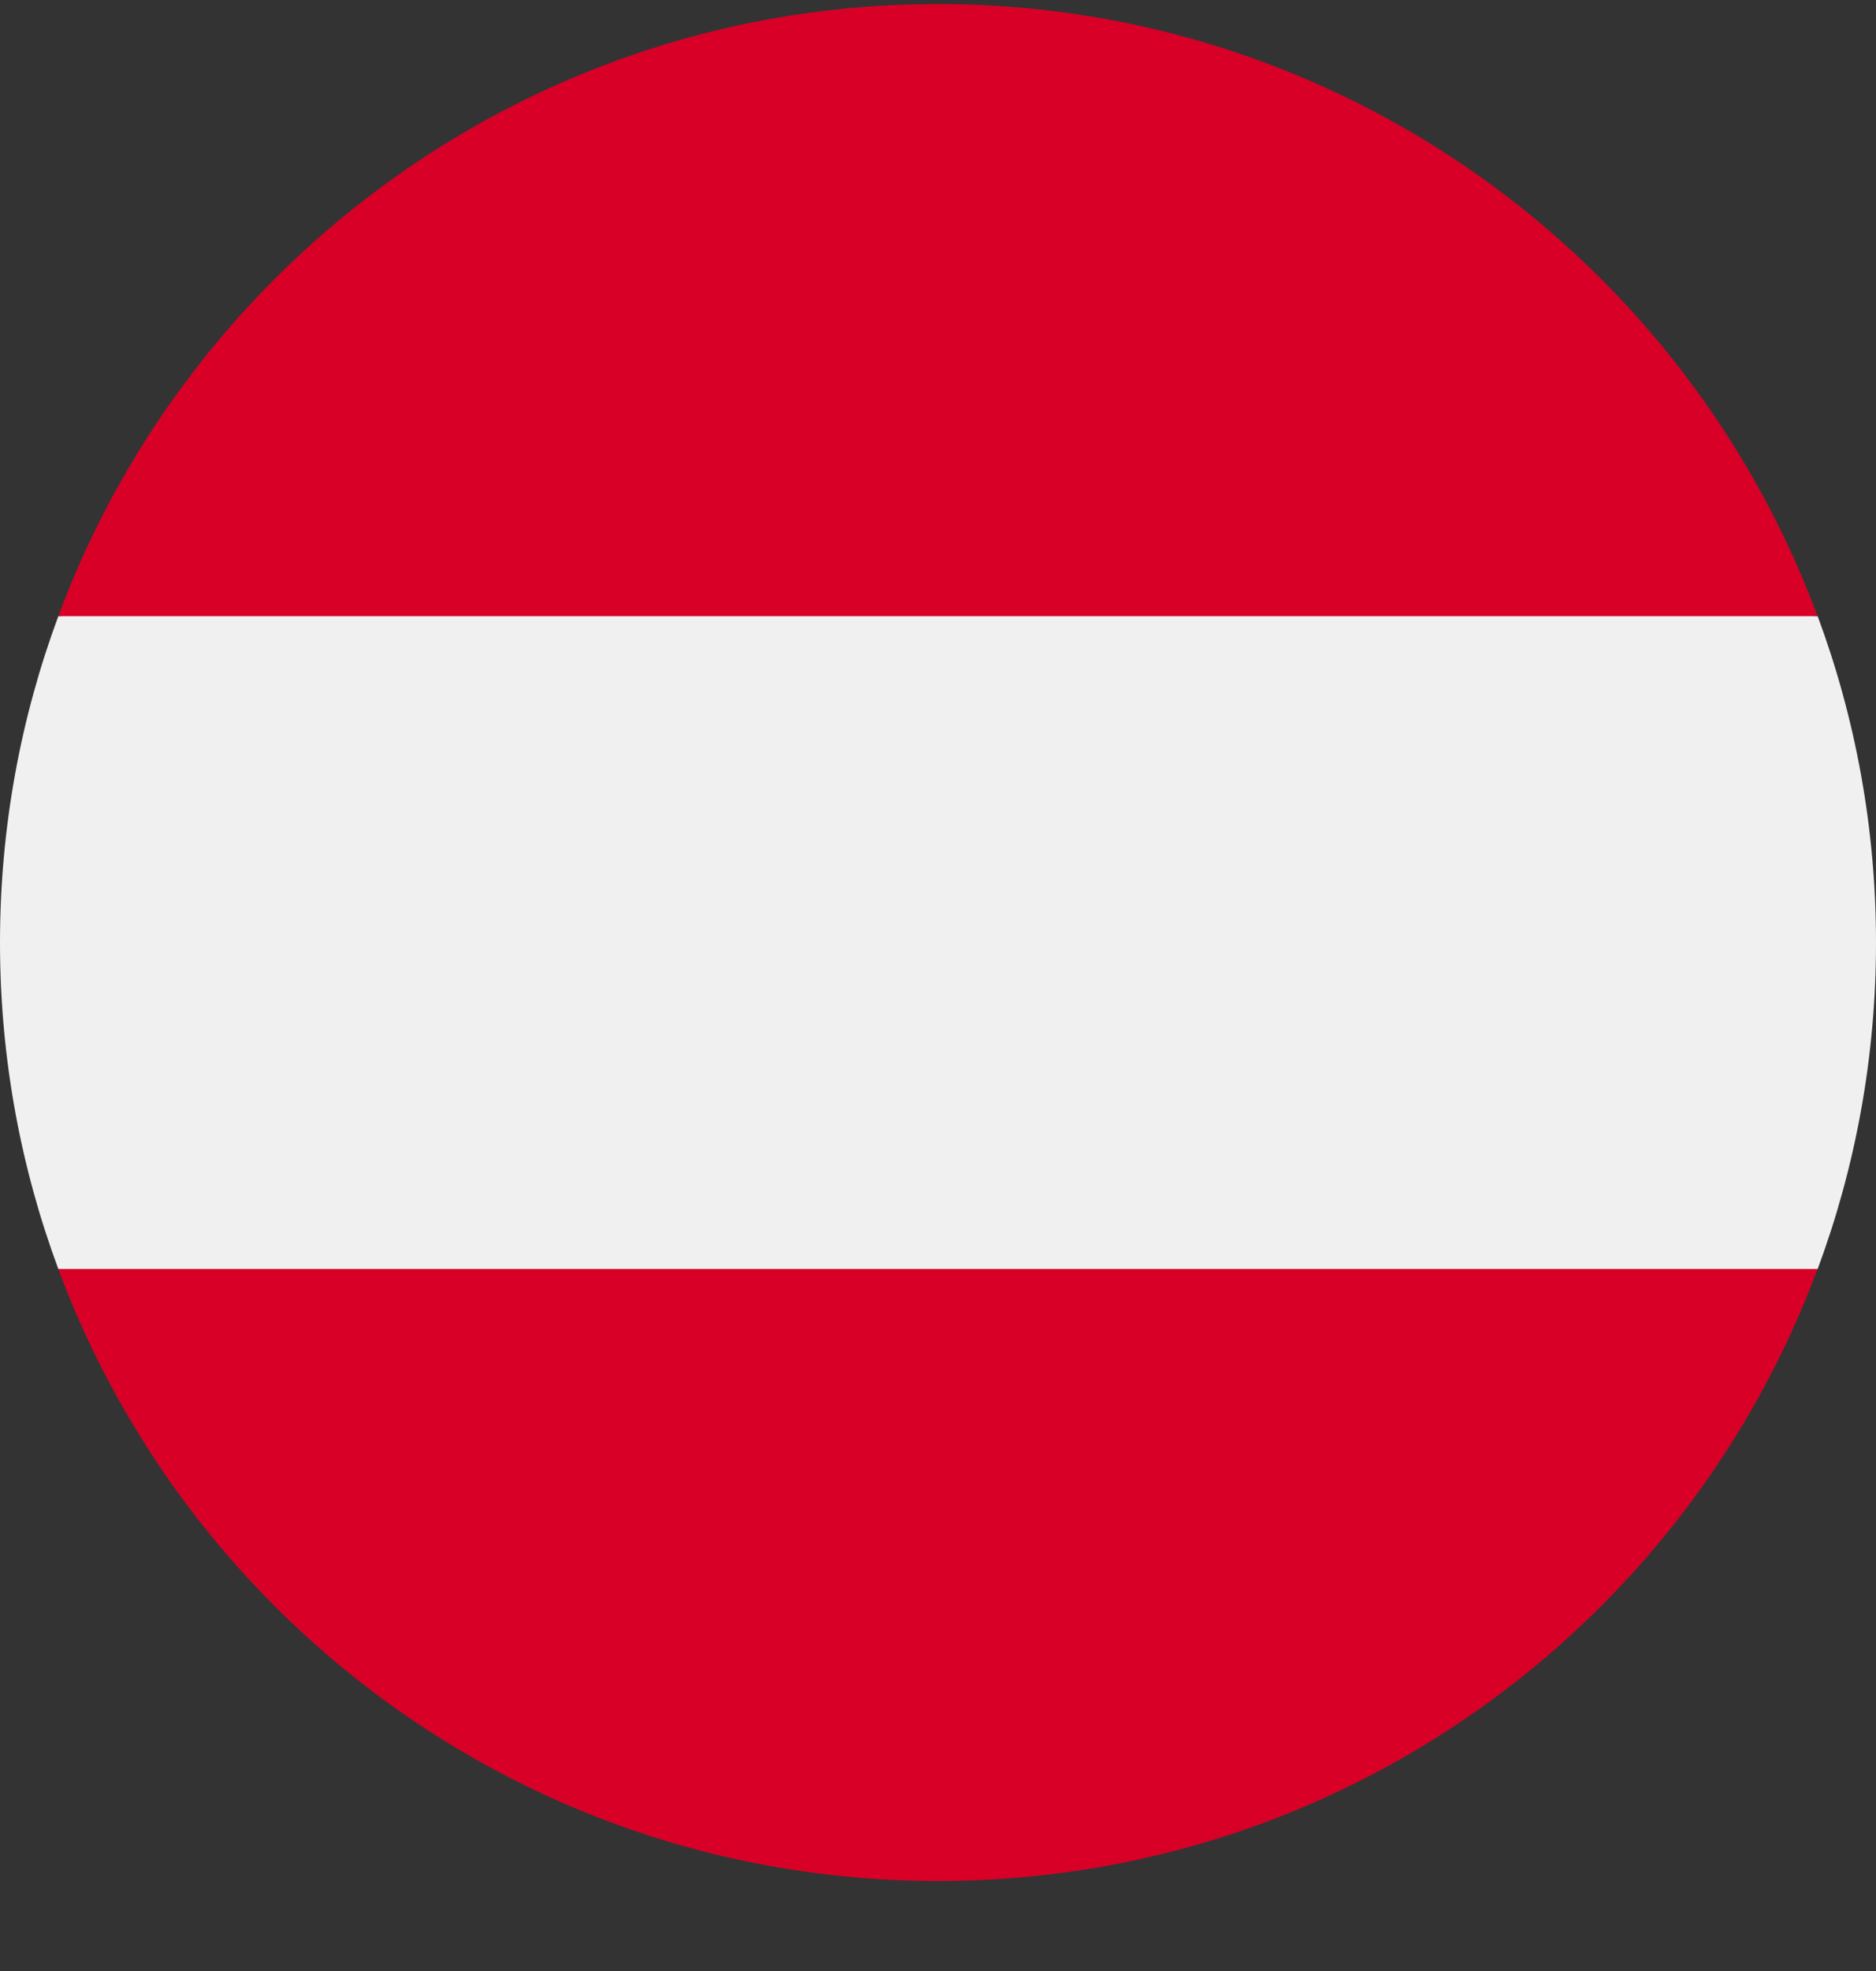
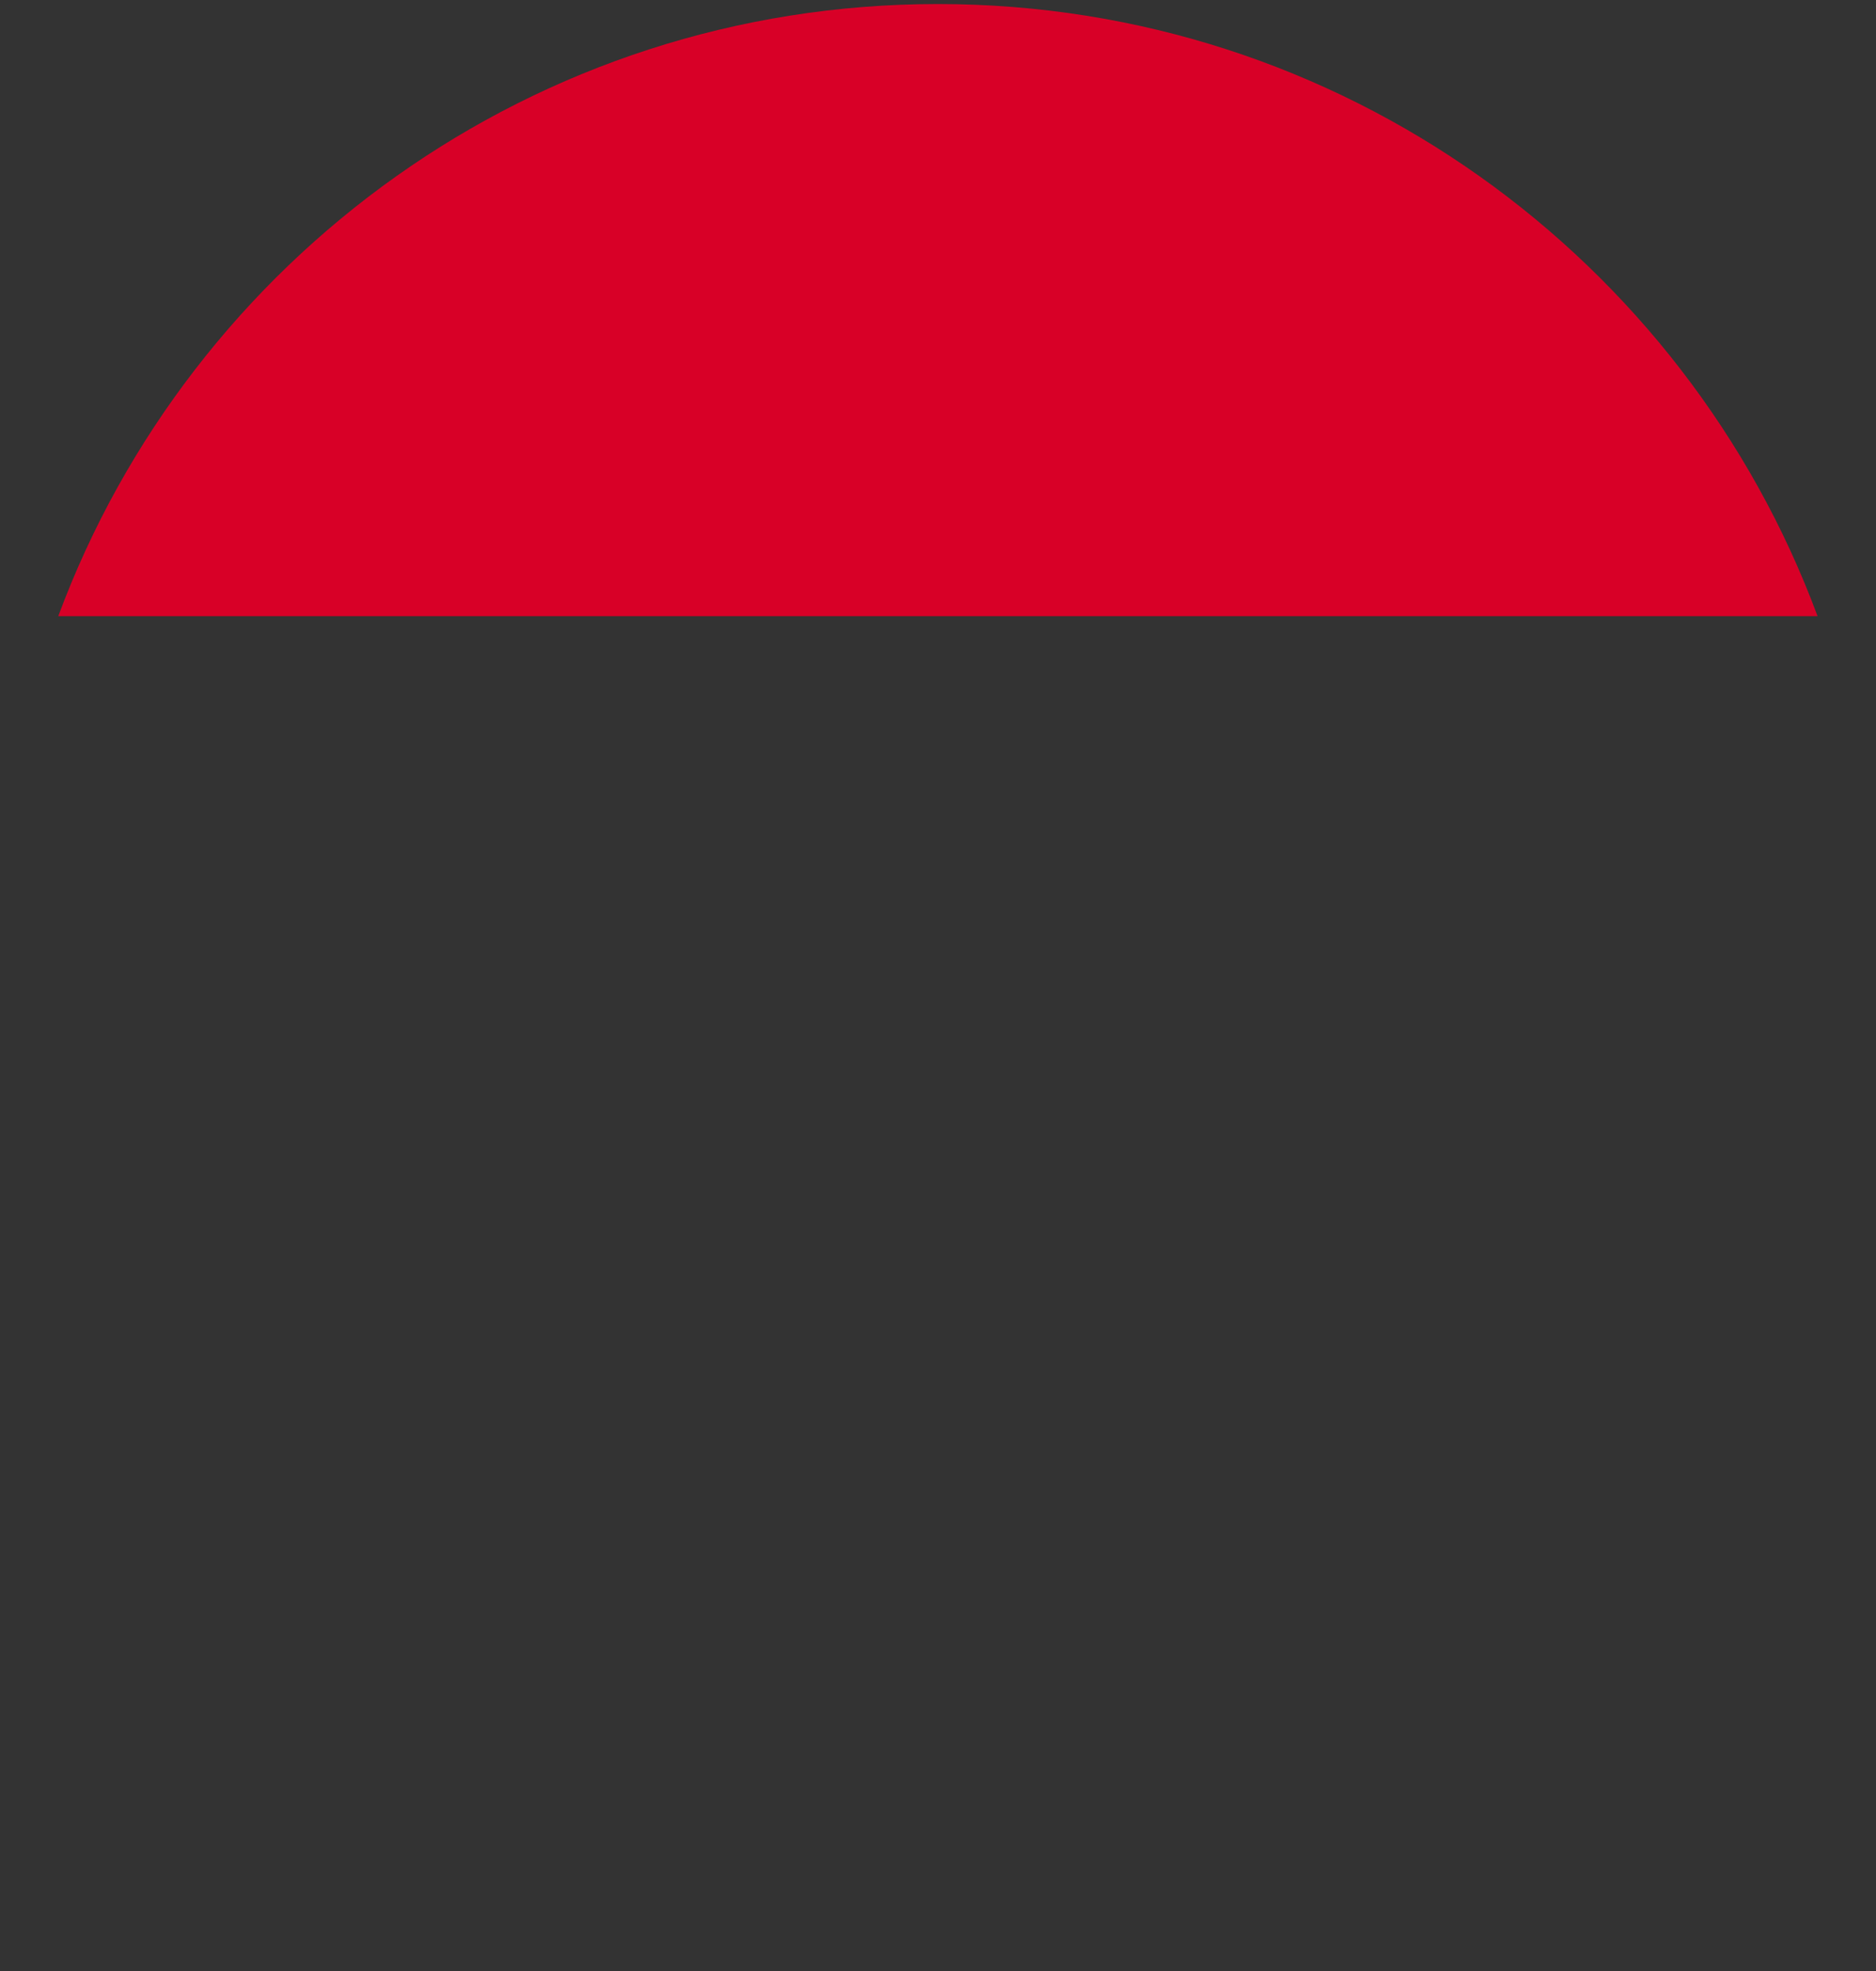
<svg xmlns="http://www.w3.org/2000/svg" width="20" height="21" viewBox="0 0 20 21" fill="none">
  <rect x="0" y="0" width="20" height="21" fill="#333333" stroke="none" />
  <g clip-path="url(#clip0_23044_184530)">
-     <path d="M19.378 13.521C19.78 12.438 20 11.266 20 10.043C20 8.82 19.78 7.648 19.378 6.565L10 5.695L0.622 6.565C0.22 7.648 0 8.82 0 10.043C0 11.266 0.22 12.438 0.622 13.521L10 14.391L19.378 13.521Z" fill="#F0F0F0" />
-     <path d="M9.999 20.041C14.299 20.041 17.964 17.328 19.377 13.52H0.621C2.034 17.328 5.699 20.041 9.999 20.041Z" fill="#D80027" />
    <path d="M9.999 0.043C5.699 0.043 2.034 2.757 0.621 6.565H19.377C17.964 2.757 14.299 0.043 9.999 0.043Z" fill="#D80027" />
  </g>
  <defs>
    <clipPath id="clip0_23044_184530">
      <rect width="20" height="20" fill="white" transform="translate(0 0.043)" />
    </clipPath>
  </defs>
</svg>